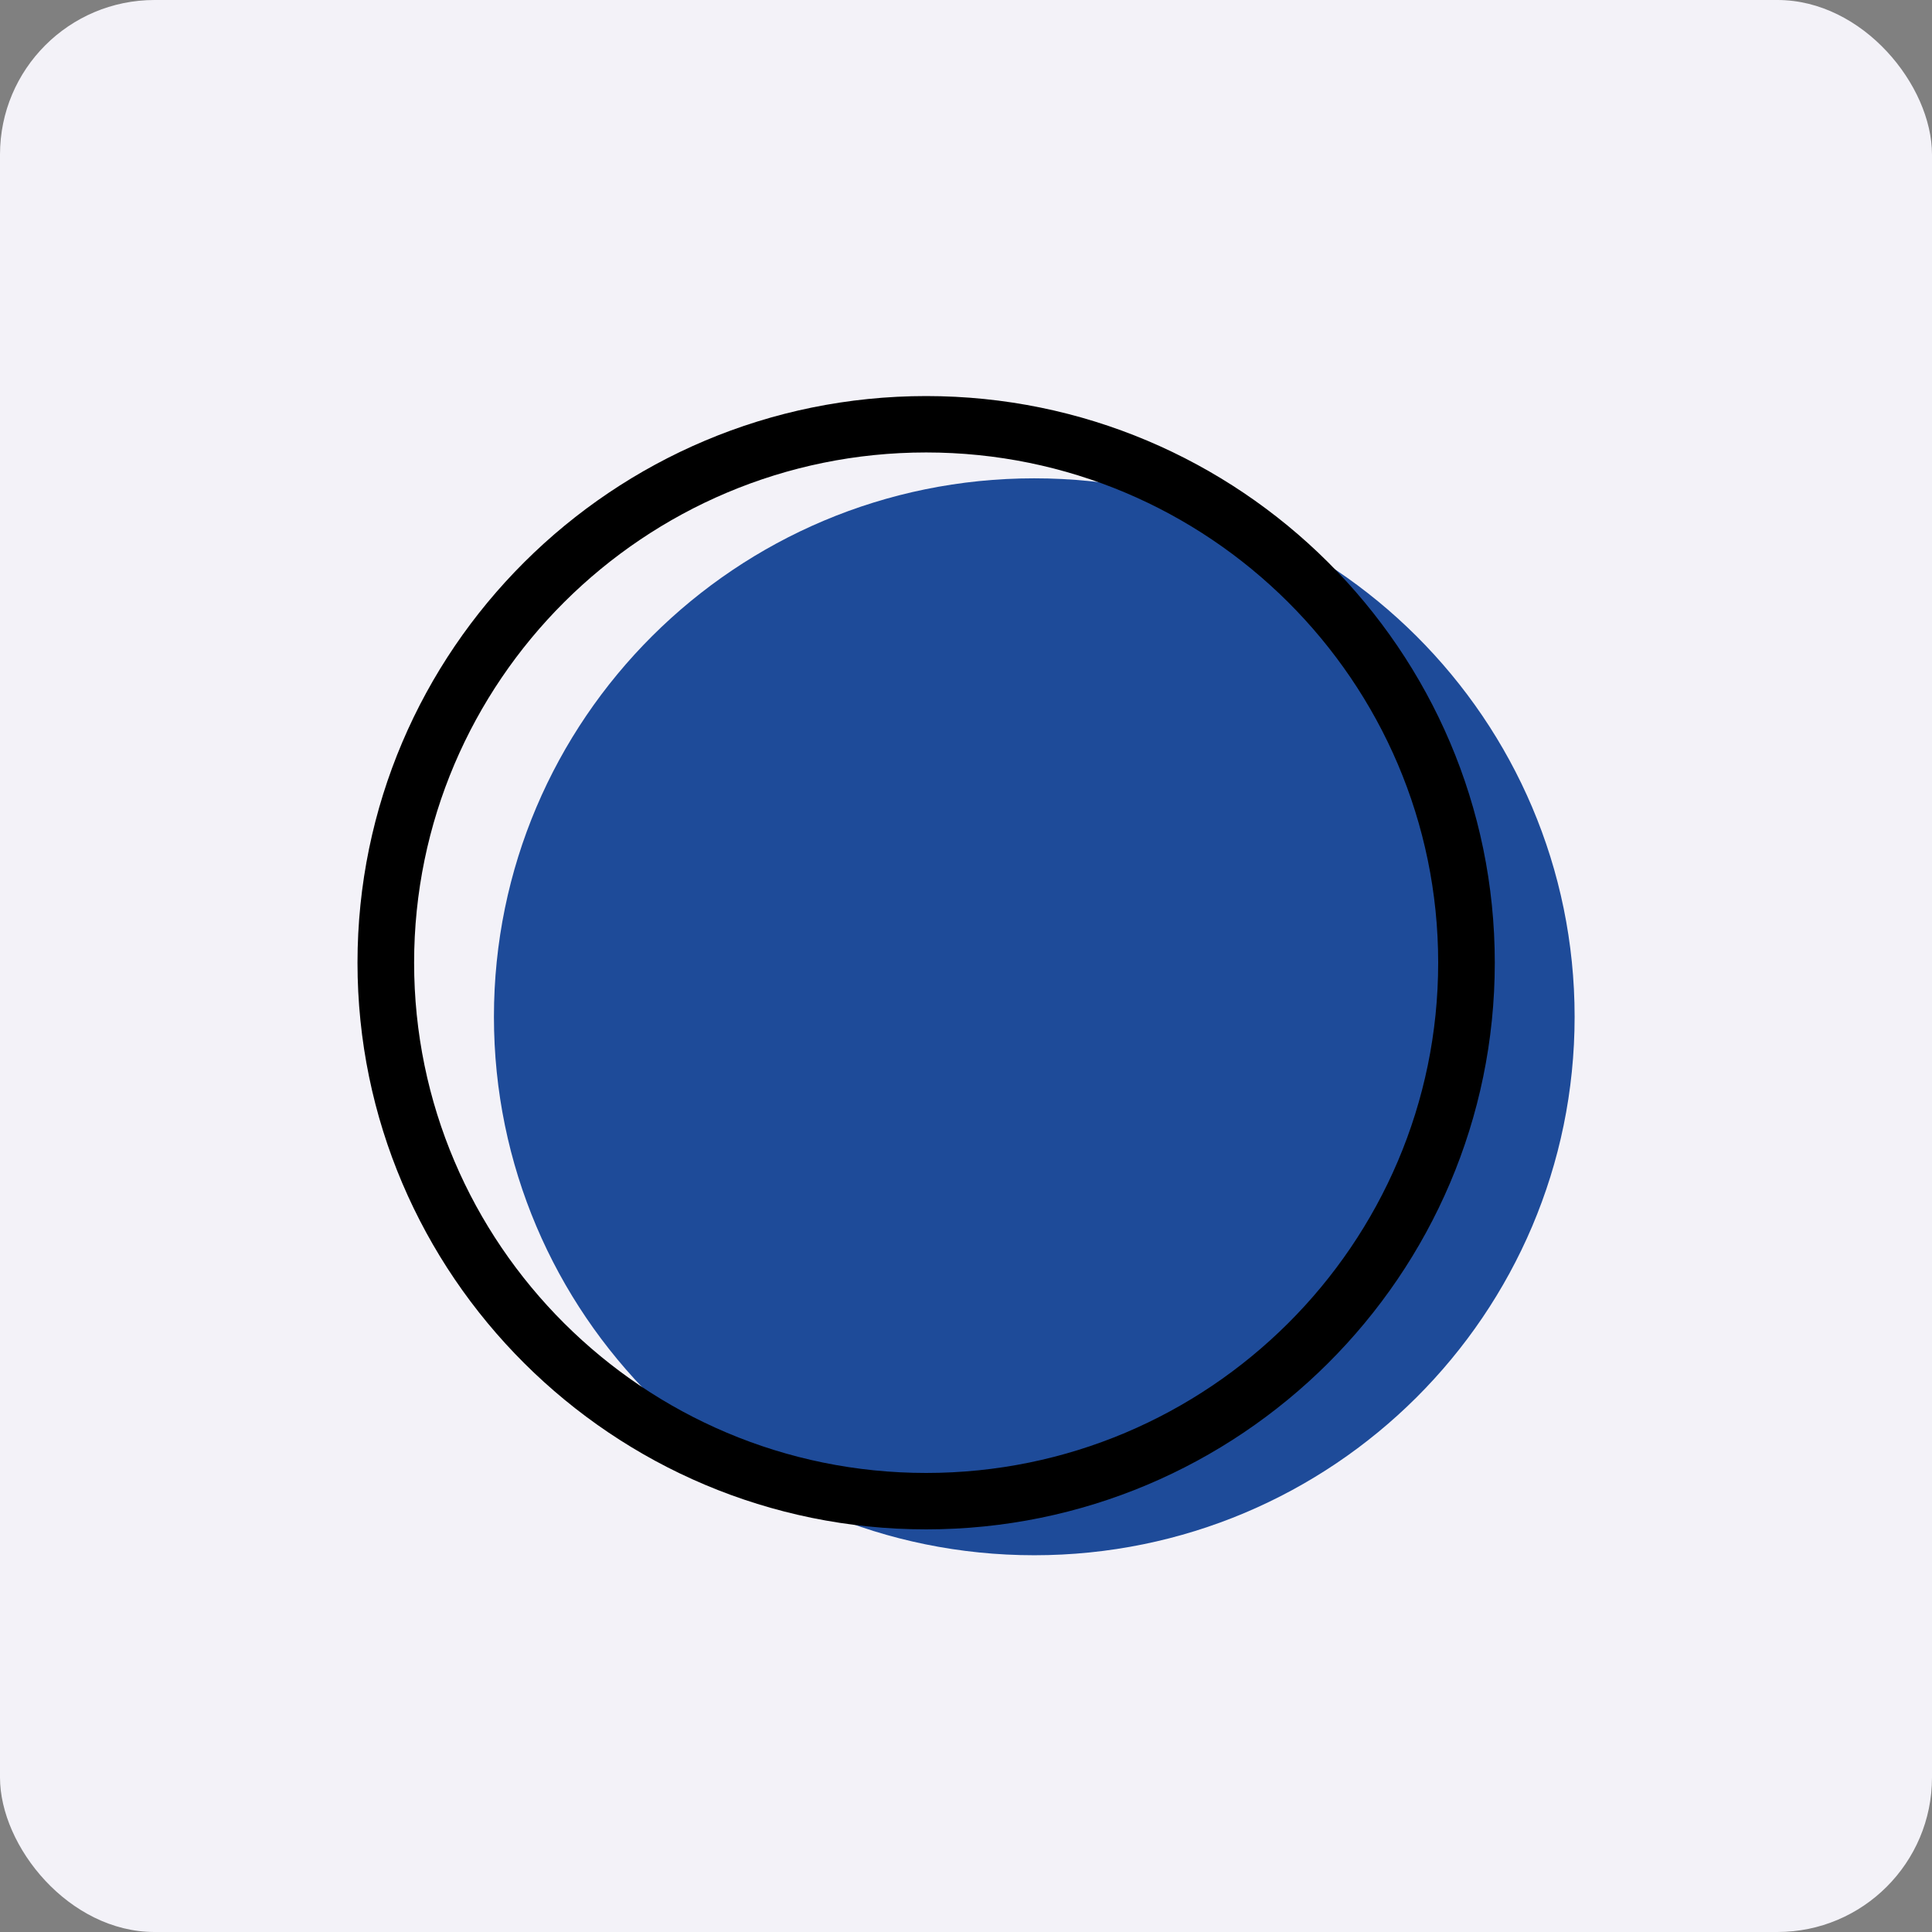
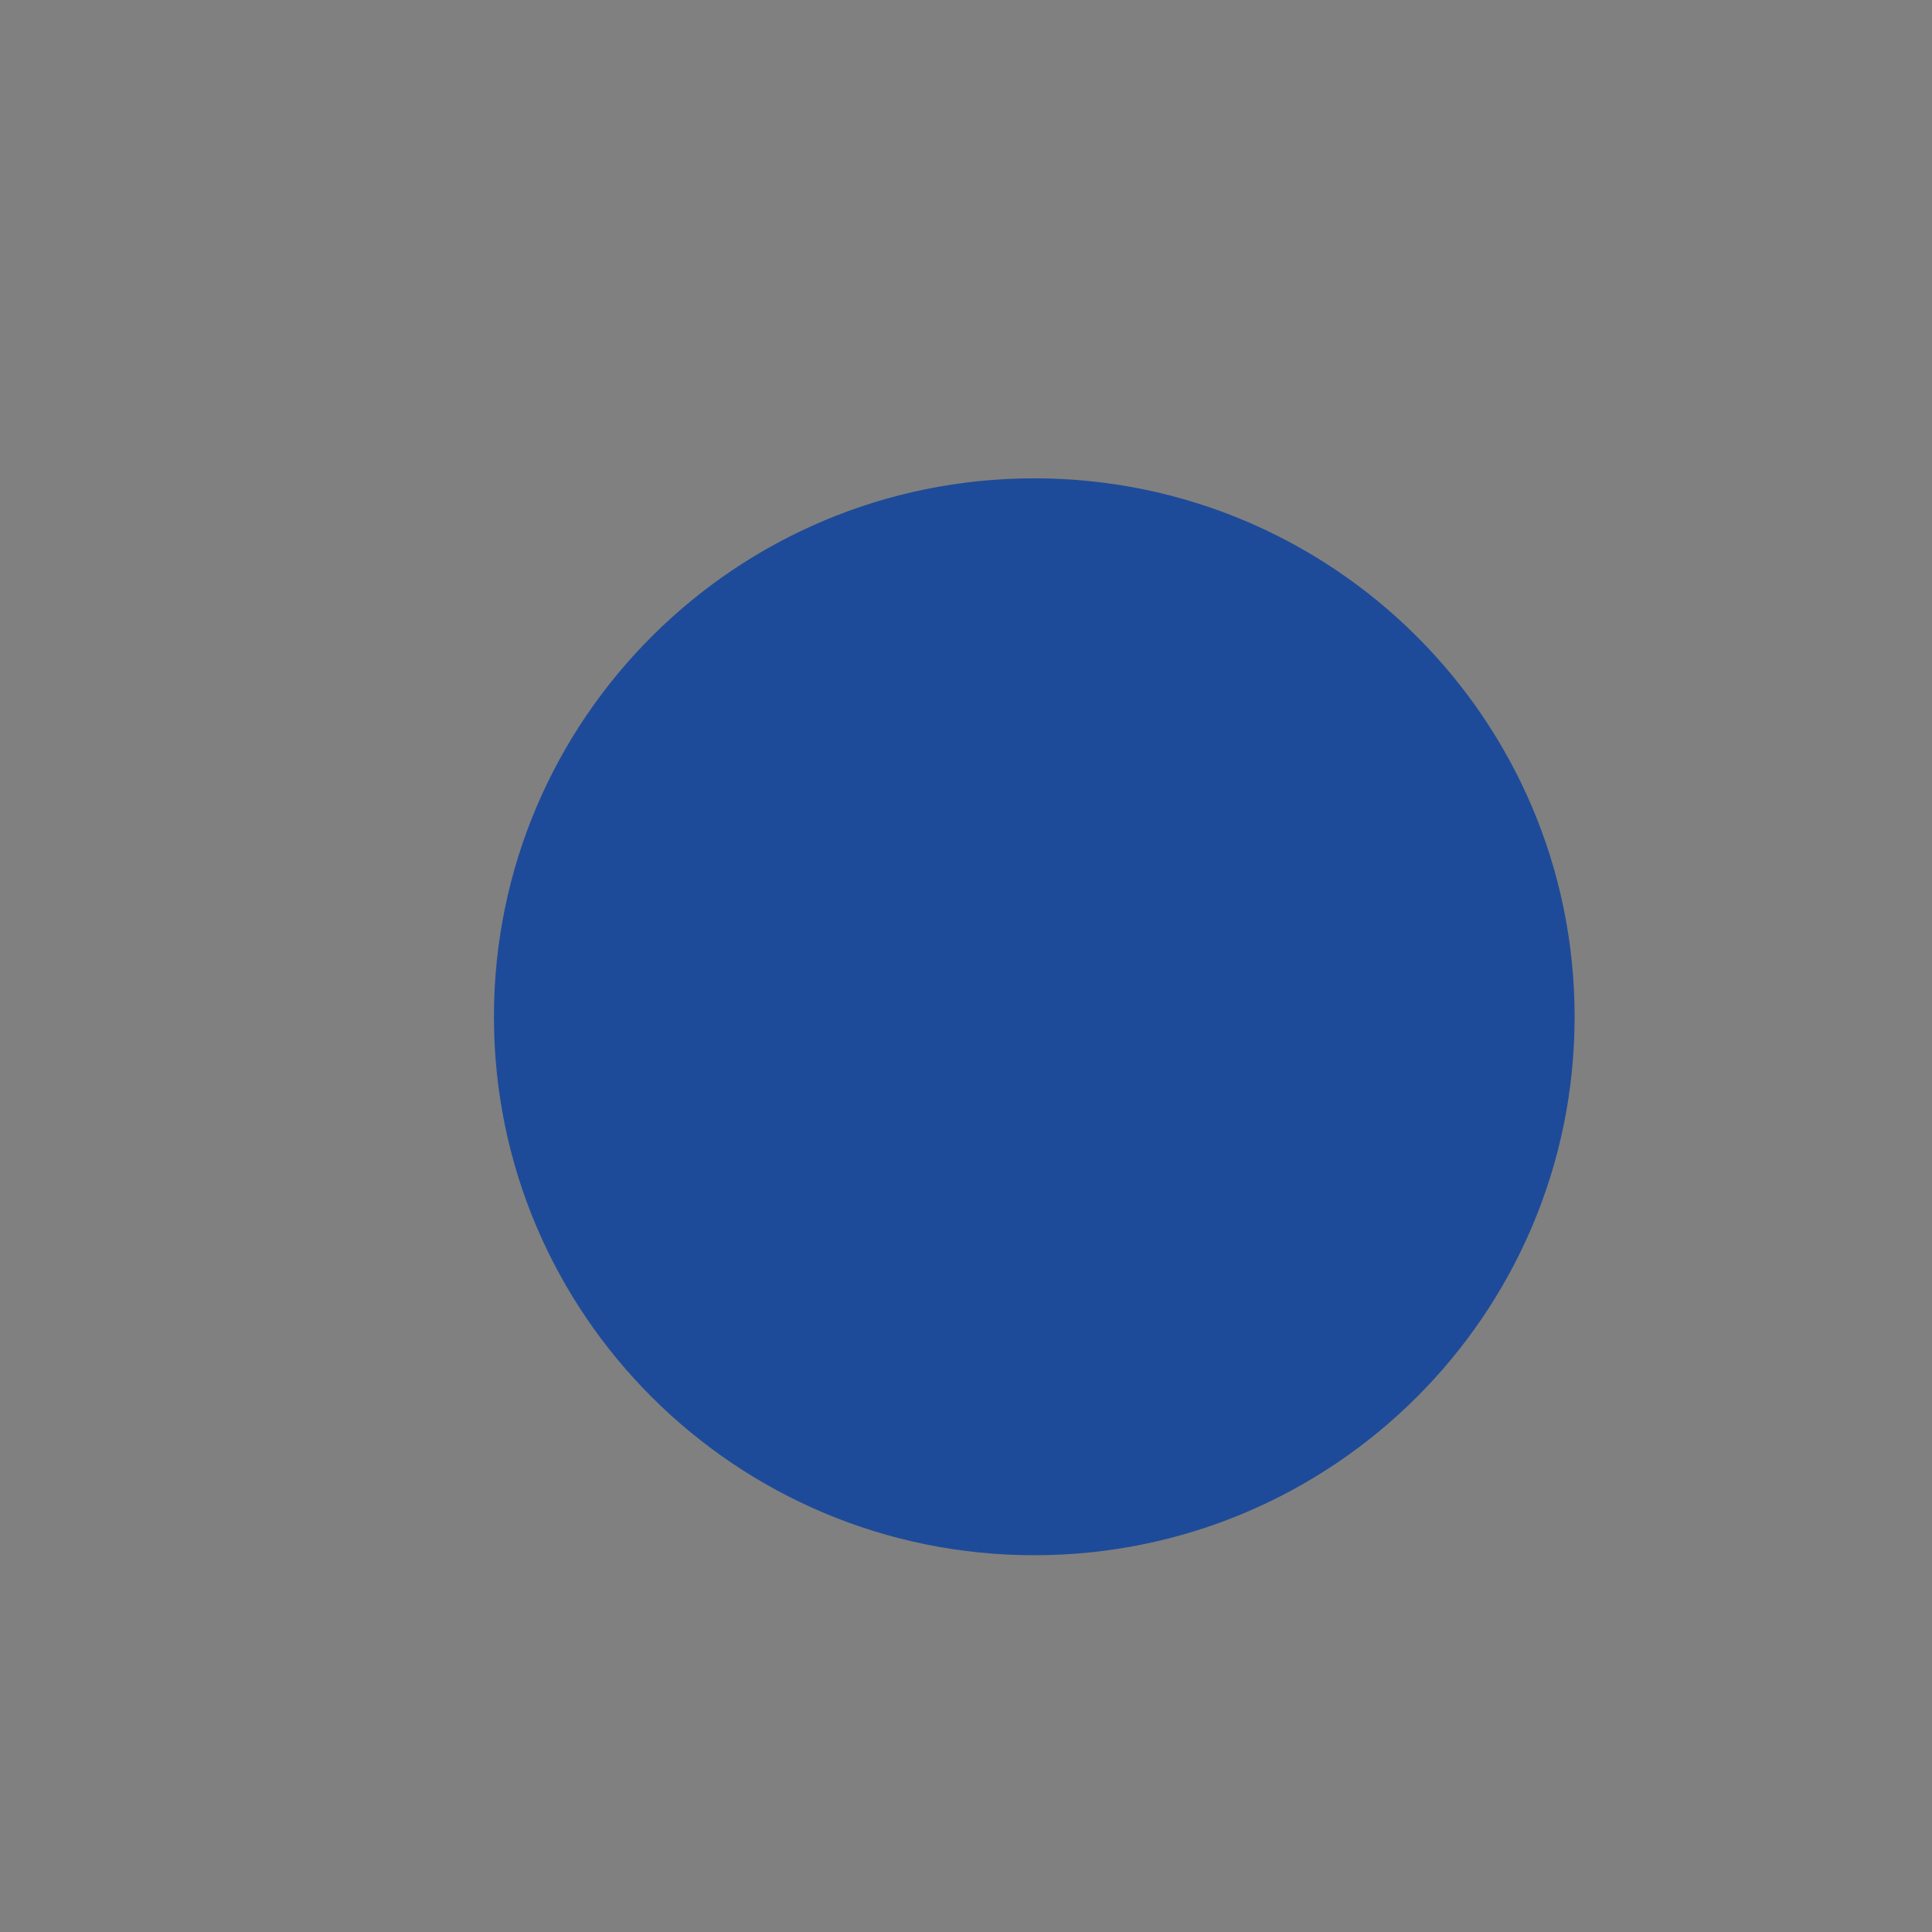
<svg xmlns="http://www.w3.org/2000/svg" width="100" height="100" viewBox="0 0 100 100" fill="none">
  <rect x="0" y="0" width="100" height="100" fill="#808080" stroke="none" />
  <g id="Group 1739">
-     <rect id="Rectangle 260" width="100" height="100" rx="8" fill="#F3F2F8" />
    <g id="Group">
      <g id="group-14svg">
        <path id="path-1_4_" d="M81.502 52.629C81.502 68.021 68.981 80.499 53.534 80.499C38.088 80.499 25.566 68.021 25.566 52.629C25.566 37.236 38.088 24.758 53.534 24.758C68.981 24.758 81.502 37.236 81.502 52.629Z" fill="#1E4B99" />
-         <path id="path-2_4_" d="M47.937 79.16C31.707 79.16 18.504 66.003 18.504 49.83C18.504 33.658 31.707 20.5 47.937 20.5C64.166 20.5 77.37 33.658 77.37 49.83C77.37 66.003 64.166 79.16 47.937 79.16ZM47.937 23.419C33.324 23.419 21.434 35.268 21.434 49.83C21.434 64.393 33.324 76.24 47.937 76.24C62.551 76.24 74.44 64.393 74.44 49.83C74.44 35.268 62.551 23.419 47.937 23.419Z" fill="black" />
      </g>
    </g>
  </g>
</svg>